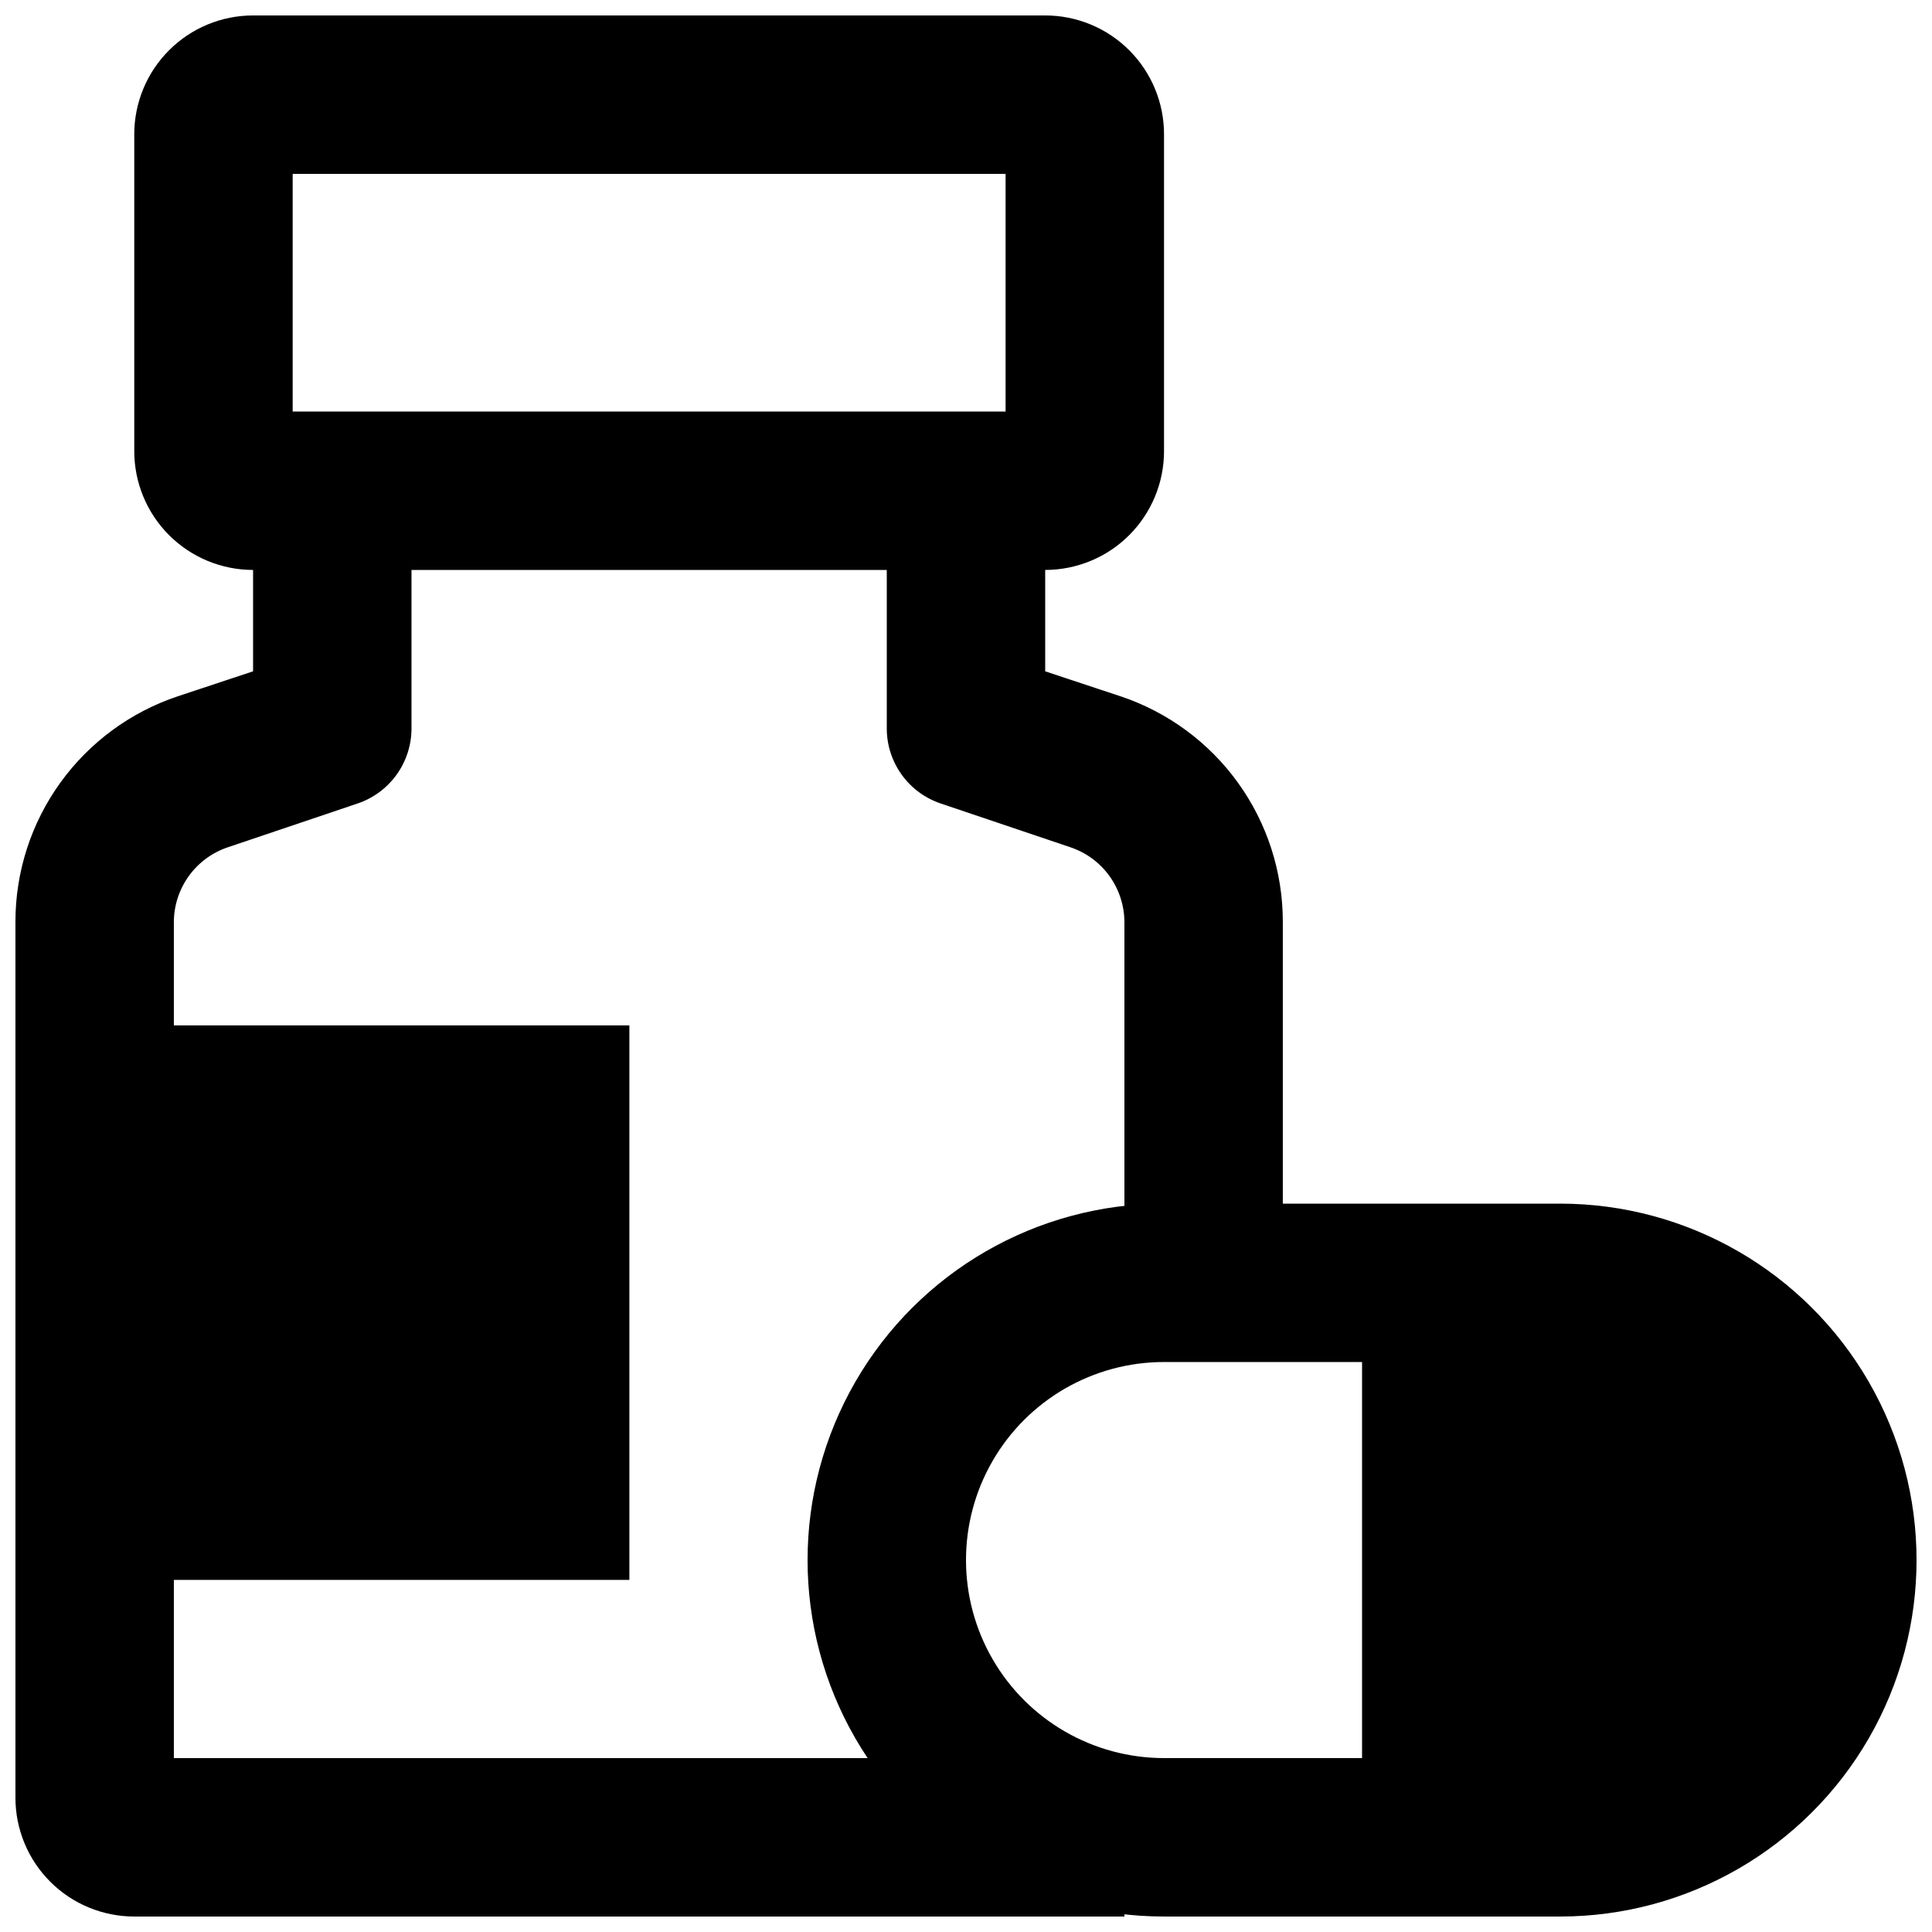
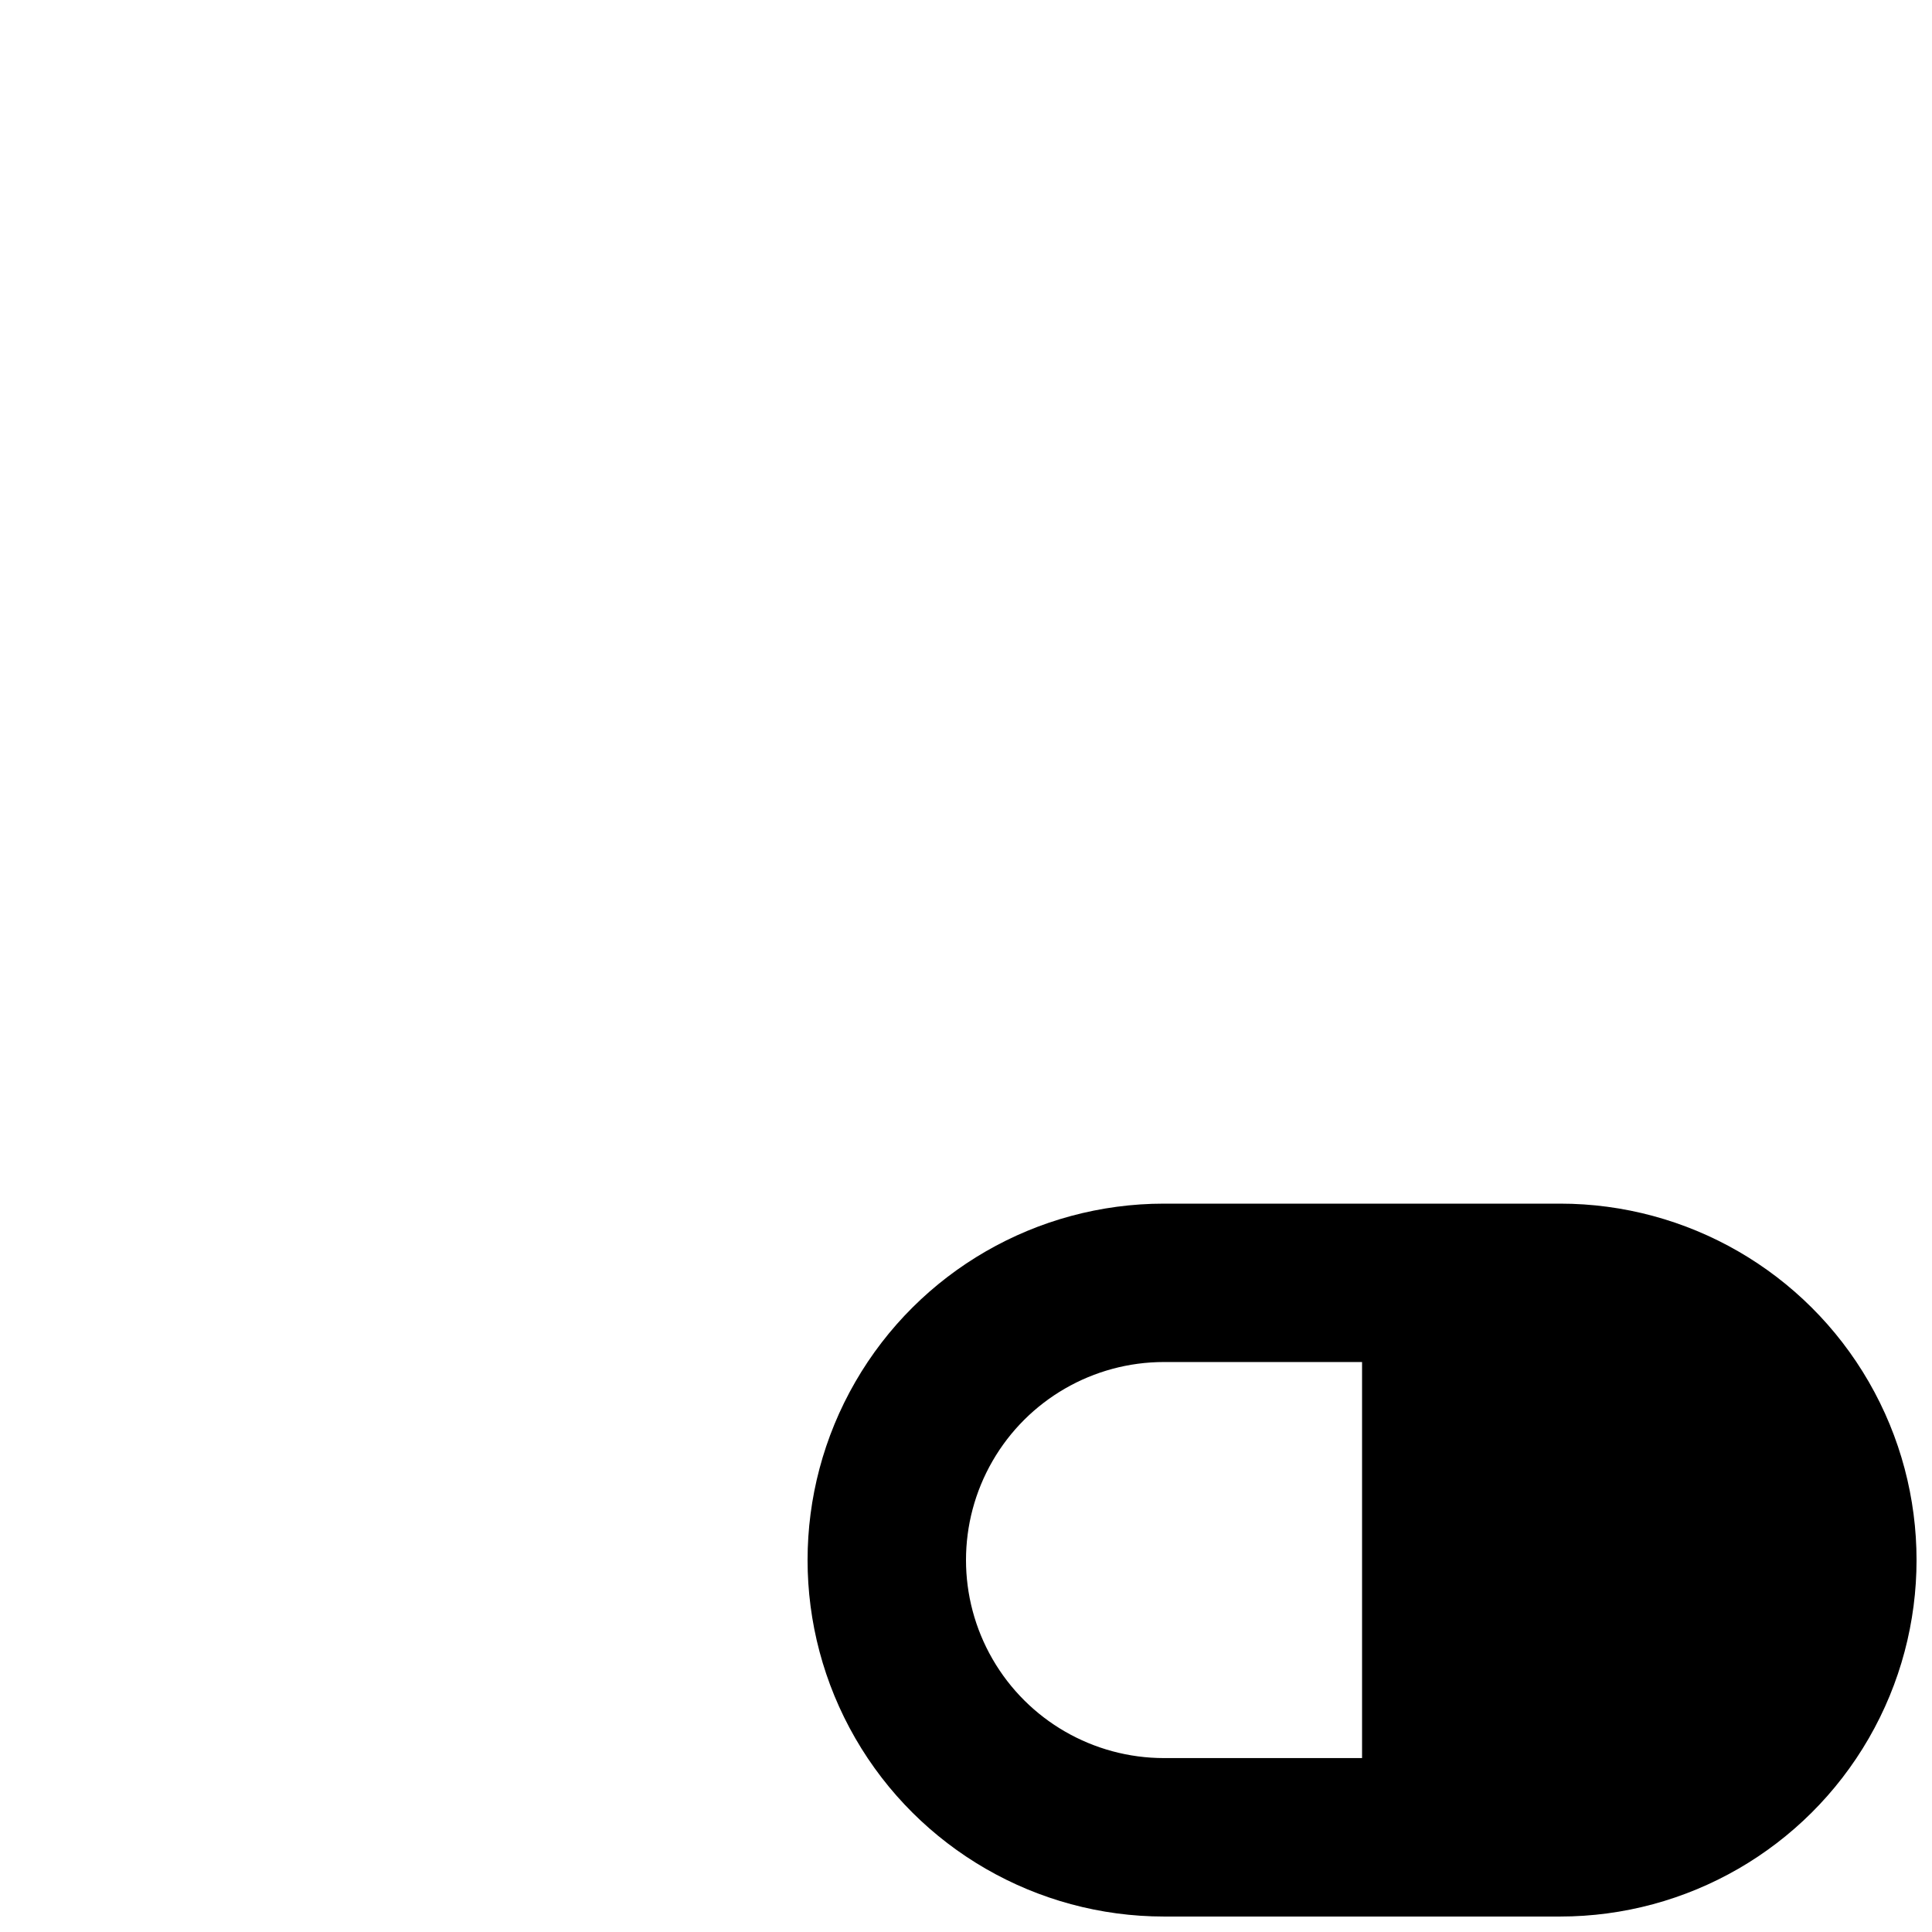
<svg xmlns="http://www.w3.org/2000/svg" width="800px" height="800px" version="1.1" viewBox="144 144 512 512">
  <defs>
    <clipPath id="c">
-       <path d="m179 148.09h274v147.91h-274z" />
-     </clipPath>
+       </clipPath>
    <clipPath id="b">
-       <path d="m148.09 274h293.91v377.9h-293.91z" />
-     </clipPath>
+       </clipPath>
    <clipPath id="a">
      <path d="m358 462h293.9v189.9h-293.9z" />
    </clipPath>
  </defs>
  <path d="m557.44 630.91c26.25 0 50.504-14.004 63.629-36.734 13.125-22.734 13.125-50.742 0-73.473-13.125-22.734-37.379-36.738-63.629-36.738h-52.48v146.95z" />
-   <path d="m163.84 415.74h146.95v146.95h-146.95" />
  <g clip-path="url(#c)">
-     <path d="m420.99 295.04h-209.92c-8.352 0-16.359-3.316-22.266-9.223s-9.223-13.914-9.223-22.266v-83.969c0-8.352 3.316-16.359 9.223-22.266s13.914-9.223 22.266-9.223h209.92c8.348 0 16.359 3.316 22.266 9.223 5.902 5.906 9.223 13.914 9.223 22.266v83.969c0 8.352-3.32 16.359-9.223 22.266-5.906 5.906-13.918 9.223-22.266 9.223zm-199.43-41.984h188.93v-62.977h-188.93z" />
-   </g>
+     </g>
  <g clip-path="url(#b)">
    <path d="m441.98 651.9h-262.4c-8.352 0-16.359-3.316-22.266-9.223-5.906-5.902-9.223-13.914-9.223-22.266v-232.17c0.004-13.211 4.16-26.086 11.883-36.801 7.723-10.719 18.621-18.738 31.152-22.922l19.941-6.613v-47.859h41.984v62.977c0.004 4.414-1.383 8.715-3.965 12.297-2.582 3.578-6.227 6.254-10.414 7.644l-34.219 11.547c-4.156 1.379-7.773 4.019-10.352 7.559-2.582 3.539-3.988 7.793-4.027 12.172v221.68h251.91z" />
  </g>
-   <path d="m483.96 494.46h-41.98v-106.22c-0.043-4.379-1.449-8.633-4.027-12.172-2.578-3.539-6.199-6.18-10.355-7.559l-34.215-11.547c-4.191-1.391-7.836-4.066-10.414-7.644-2.582-3.582-3.969-7.883-3.965-12.297v-62.977h41.984v47.863l19.941 6.613v-0.004c12.531 4.184 23.43 12.203 31.152 22.922 7.723 10.715 11.879 23.59 11.879 36.801z" />
  <g clip-path="url(#a)">
    <path d="m557.44 651.9h-104.96c-33.75 0-64.938-18.004-81.809-47.23-16.875-29.227-16.875-65.238 0-94.465 16.871-29.227 48.059-47.23 81.809-47.23h104.96c33.75 0 64.934 18.004 81.809 47.23 16.875 29.227 16.875 65.238 0 94.465s-48.059 47.23-81.809 47.23zm-104.96-146.95c-18.75 0-36.078 10.004-45.449 26.242-9.375 16.238-9.375 36.242 0 52.48 9.371 16.238 26.699 26.238 45.449 26.238h104.96c18.75 0 36.074-10 45.449-26.238 9.375-16.238 9.375-36.242 0-52.48s-26.699-26.242-45.449-26.242z" />
  </g>
</svg>